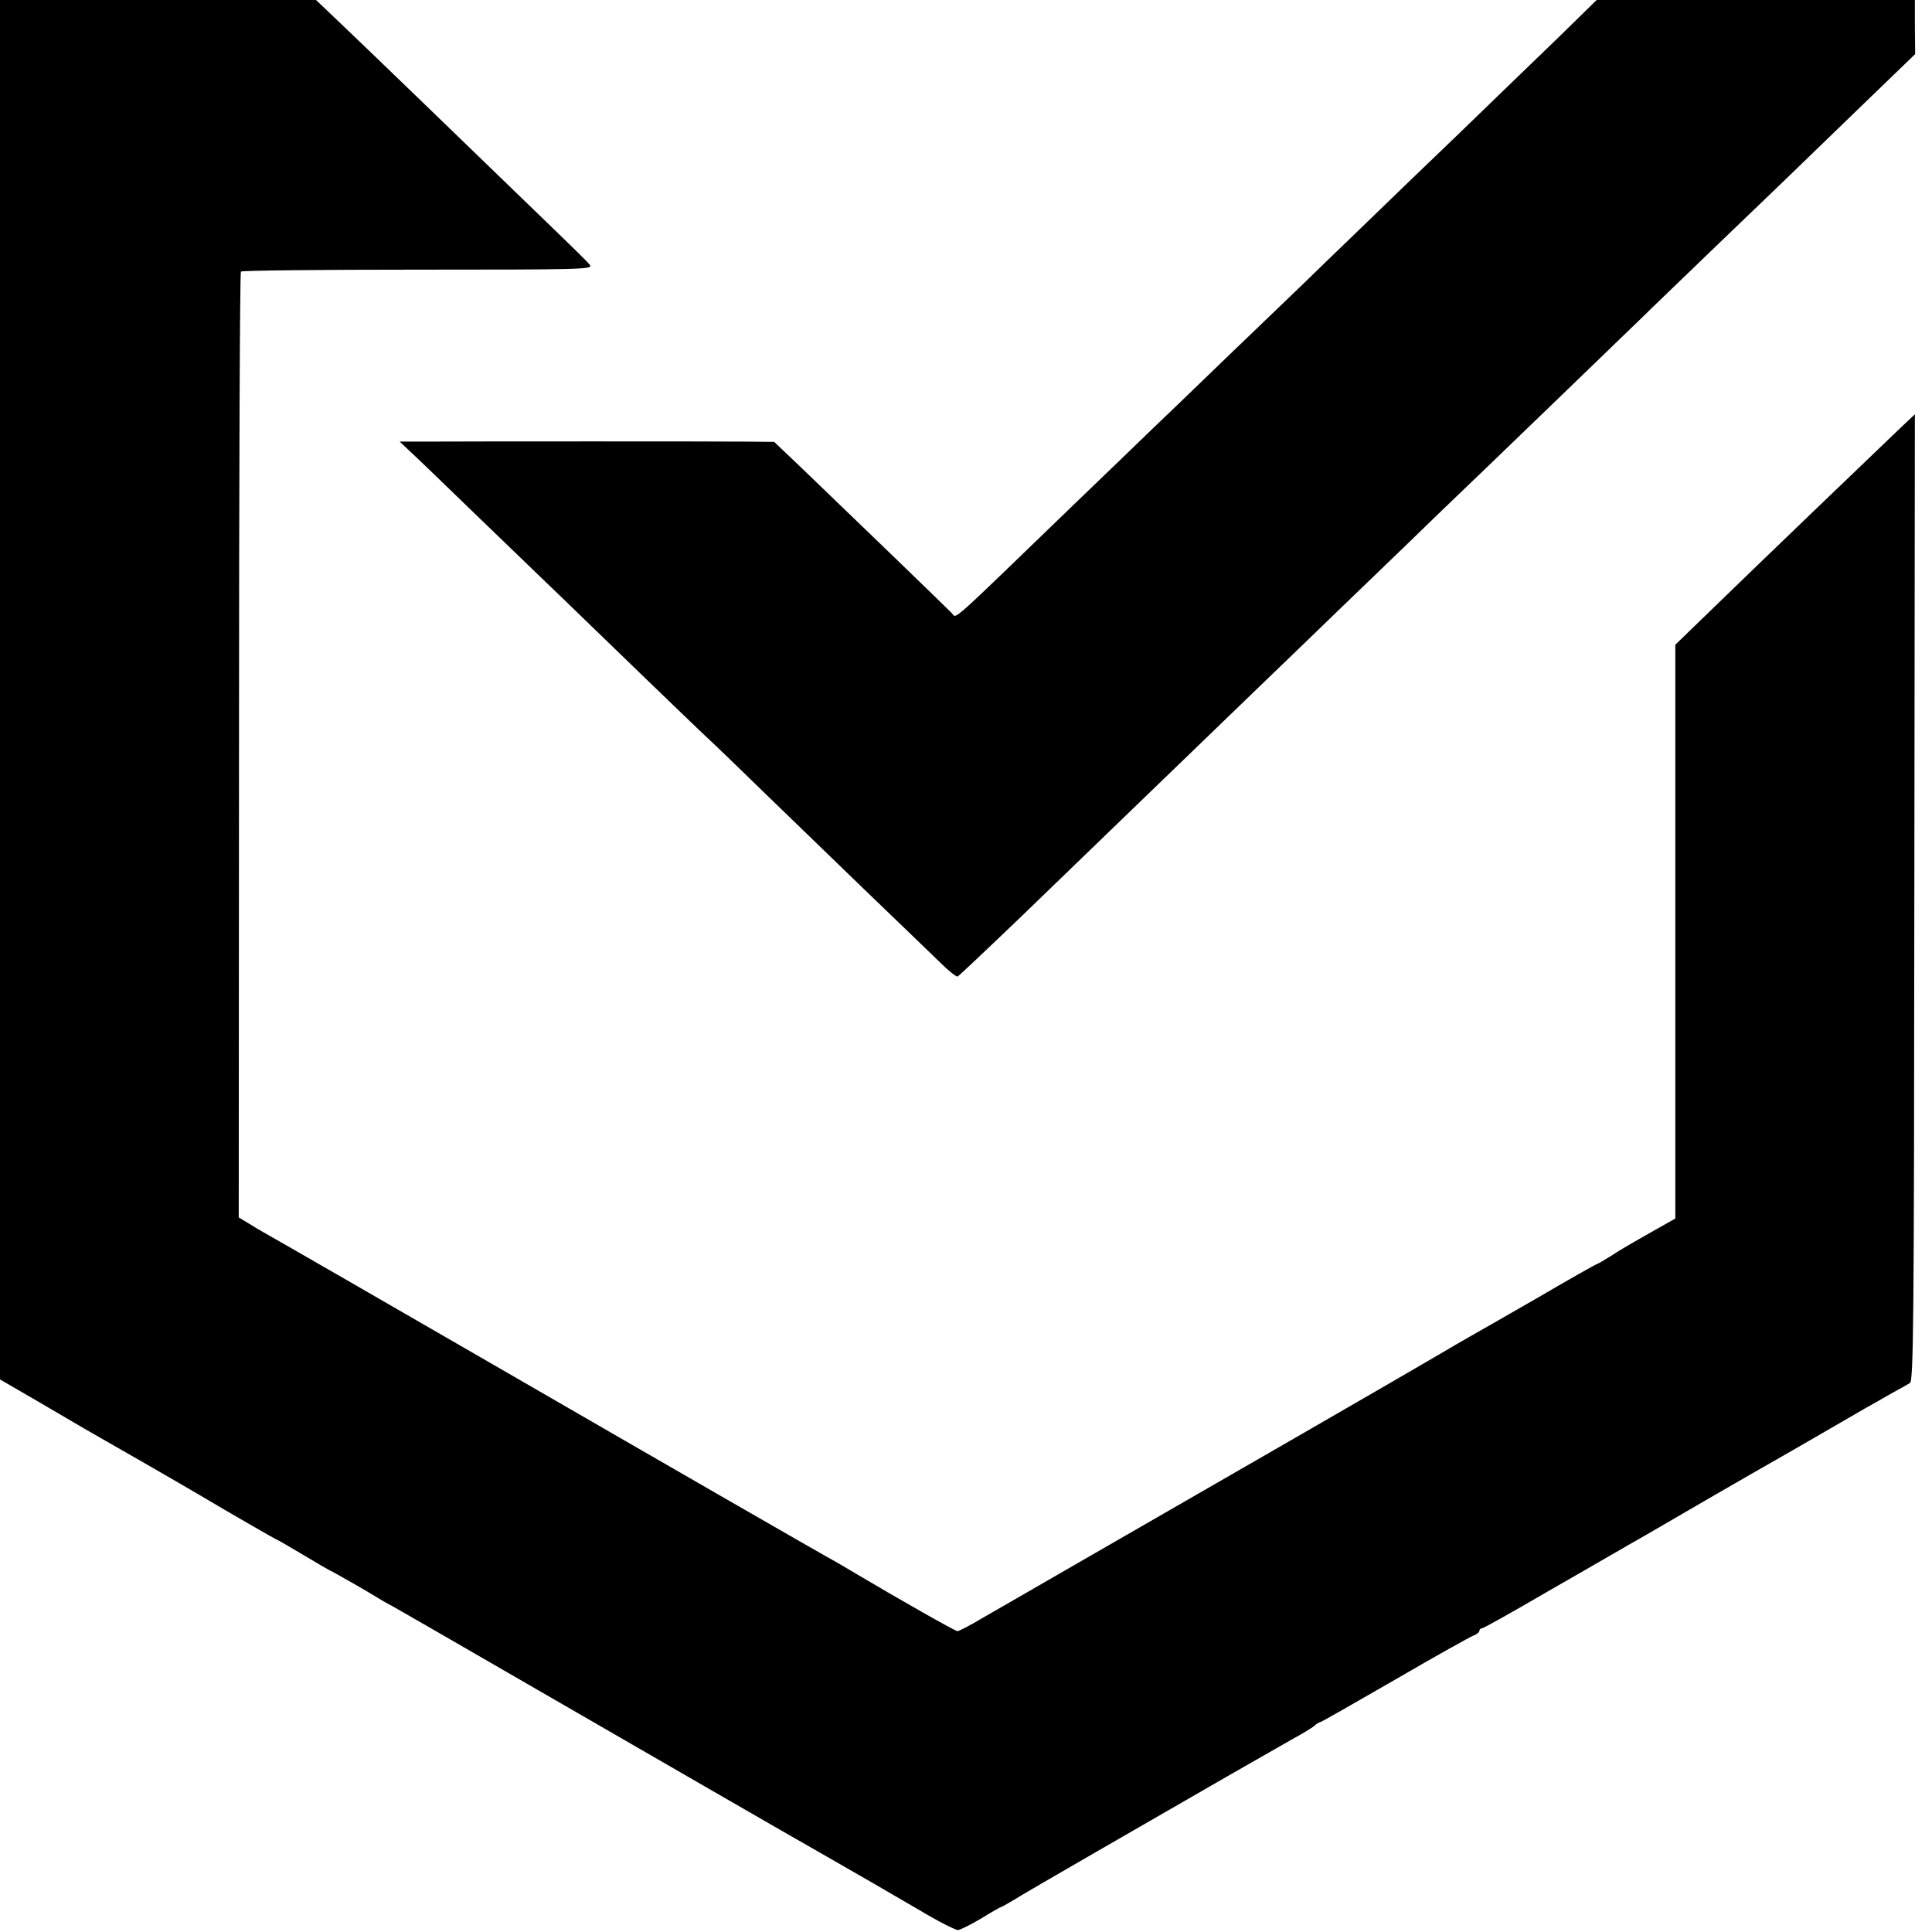
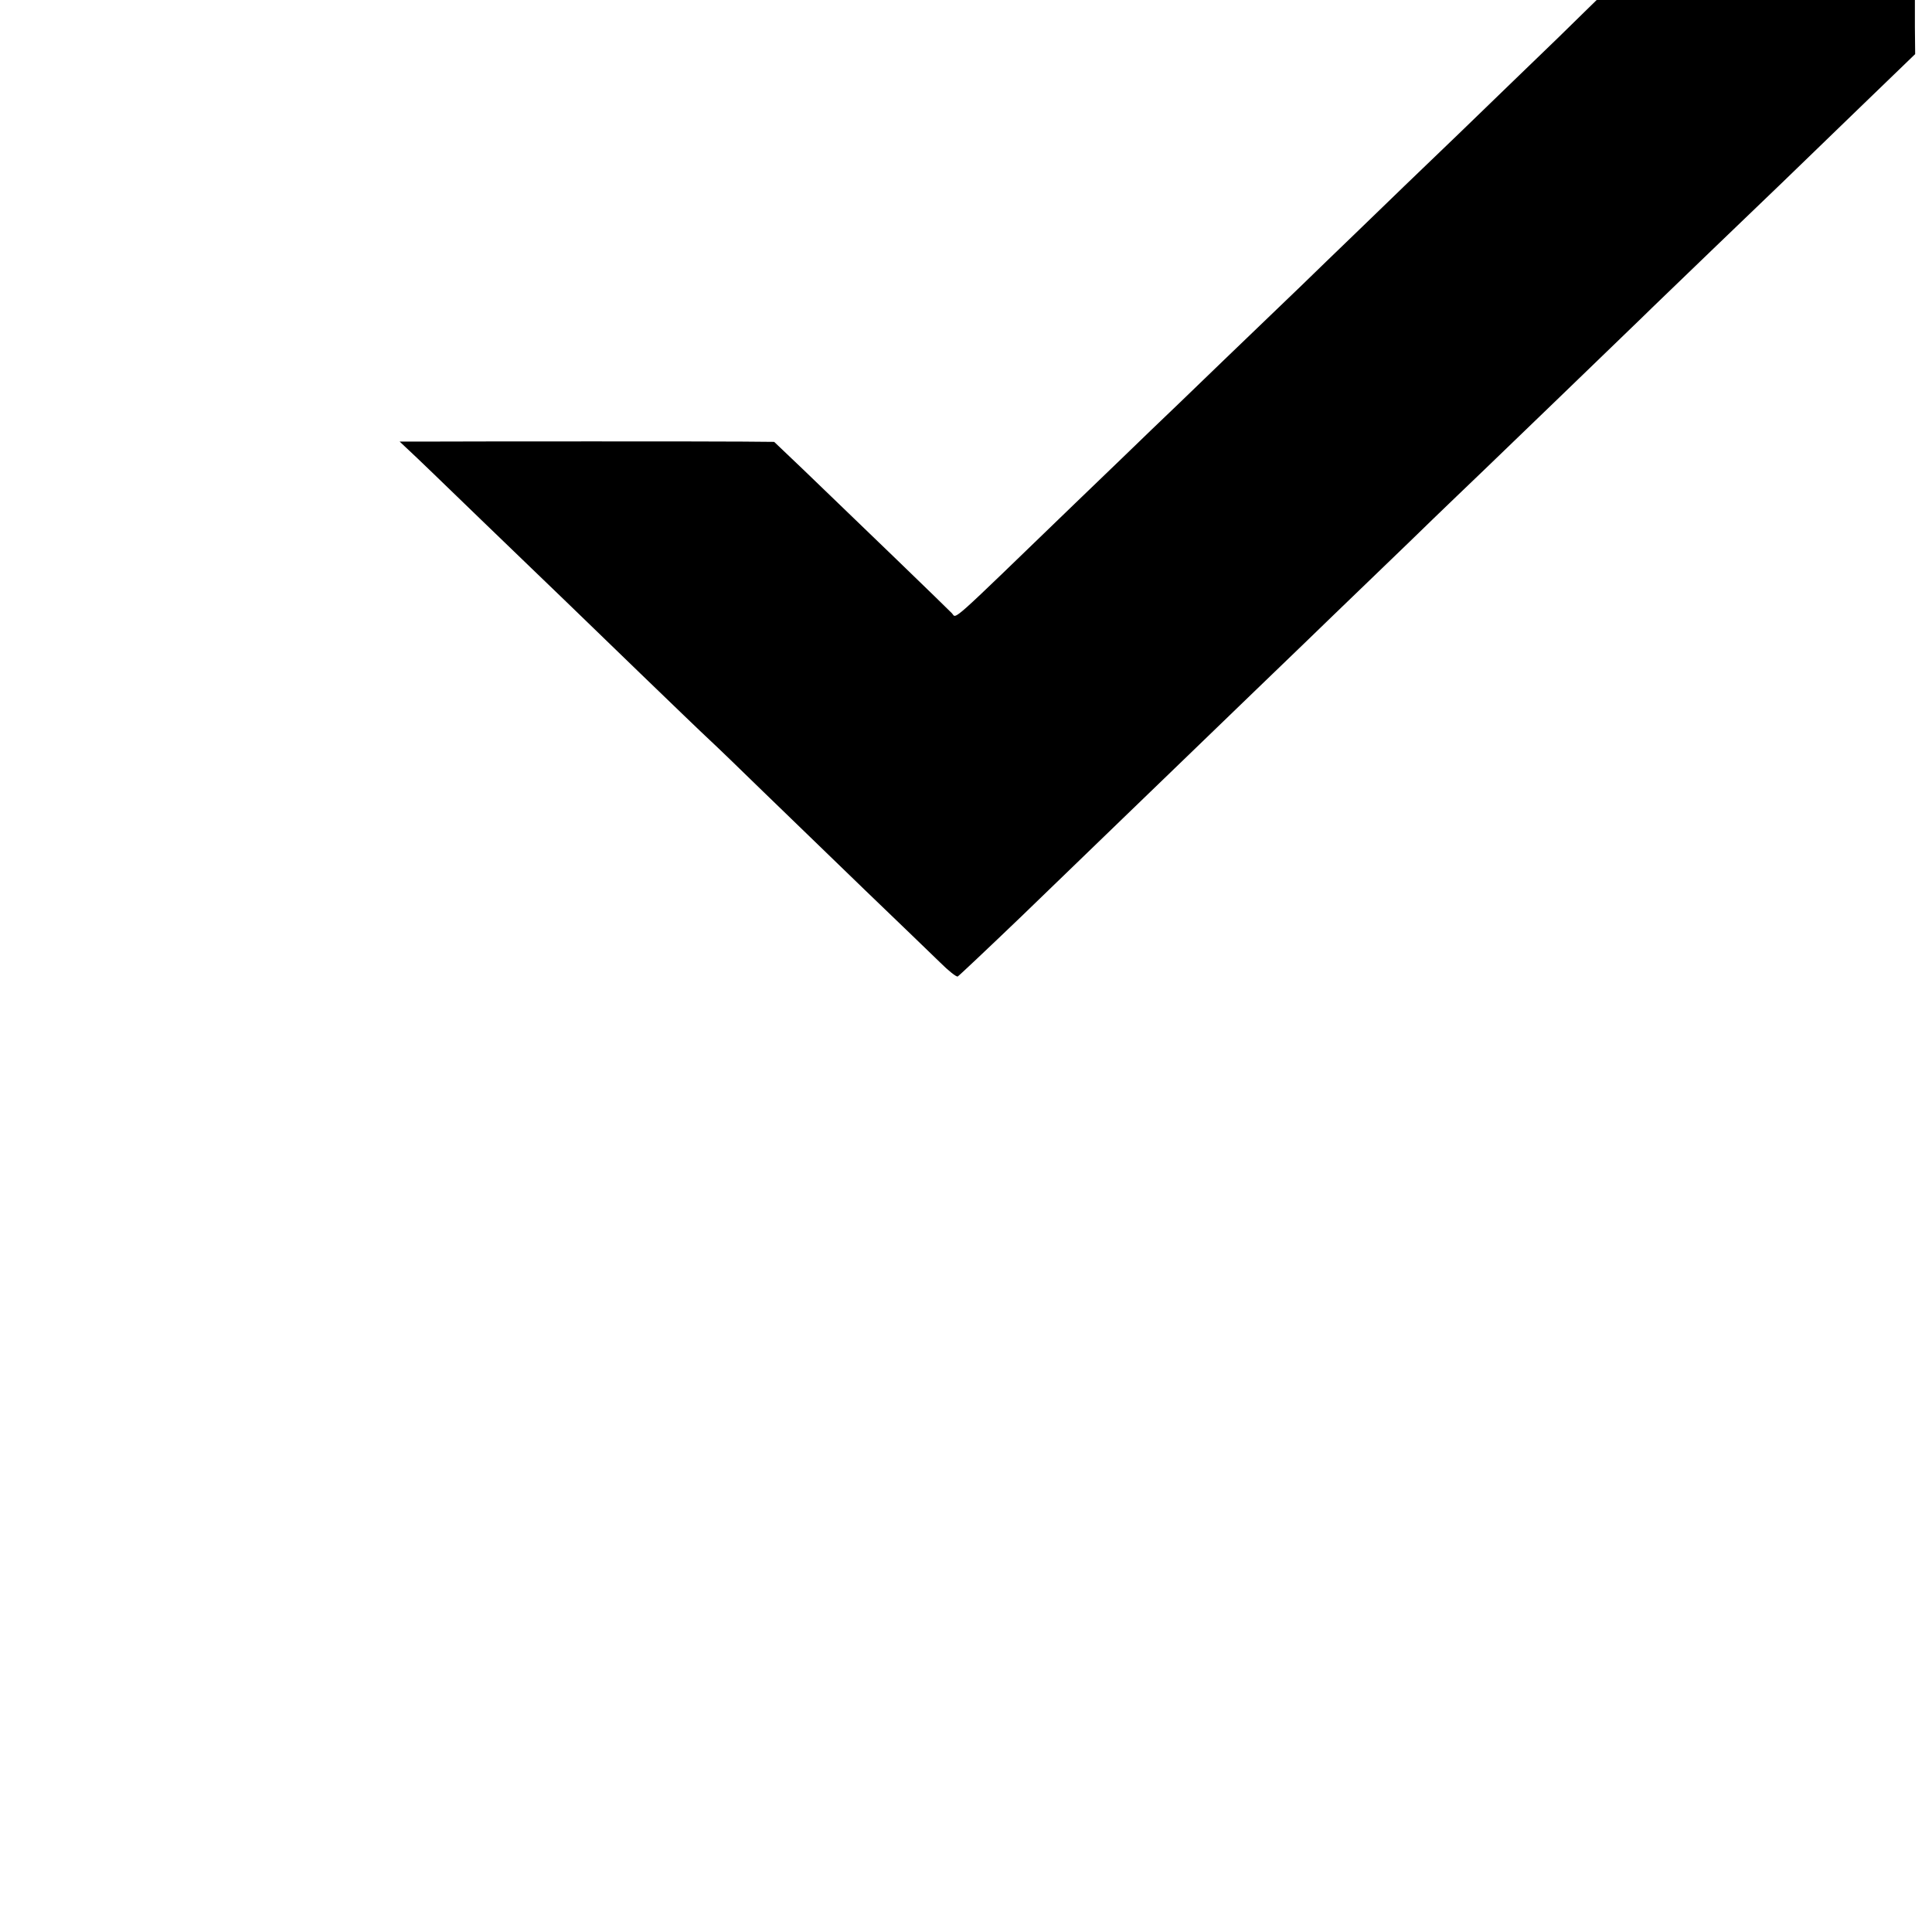
<svg xmlns="http://www.w3.org/2000/svg" version="1.0" width="700pt" height="700pt" viewBox="0 0 700 700" preserveAspectRatio="xMidYMid meet">
  <g transform="translate(0,700) scale(0.1,-0.1)" fill="#000000" stroke="none">
-     <path d="M0 4501 l0 -2499 138 -80 c75 -44 152 -89 169 -99 55 -31 387 -222 413 -238 111 -66 283 -165 286 -165 2 0 44 -25 95 -55 50 -30 93 -55 94 -55 4 0 150 -84 175 -100 8 -5 31 -19 51 -29 20 -11 209 -120 420 -242 429 -248 1075 -621 1129 -651 121 -69 261 -150 365 -211 65 -39 127 -70 136 -70 9 1 47 20 84 42 37 23 69 41 71 41 3 0 21 11 42 23 20 13 161 95 312 182 151 87 361 208 465 268 105 60 215 123 245 140 30 16 62 36 71 43 8 8 18 14 22 14 3 0 126 70 273 155 146 85 275 157 285 160 10 4 19 11 19 16 0 5 4 9 9 9 5 0 107 57 227 127 121 69 260 150 309 178 50 28 178 103 285 165 107 62 215 124 240 138 25 14 99 57 165 95 66 38 140 81 164 95 25 14 68 38 95 54 28 15 58 32 66 37 13 7 15 214 16 1759 l2 1751 -55 -52 c-108 -103 -512 -491 -685 -659 l-128 -124 0 -1040 0 -1039 -62 -35 c-111 -63 -132 -75 -175 -103 -24 -15 -45 -27 -47 -27 -3 0 -102 -56 -220 -125 -118 -68 -230 -132 -248 -142 -18 -10 -64 -37 -103 -60 -96 -57 -833 -482 -1365 -788 -113 -65 -242 -140 -288 -166 -45 -27 -87 -49 -93 -49 -8 0 -216 118 -379 215 -30 18 -71 42 -90 52 -71 40 -591 339 -1125 648 -481 278 -856 494 -920 530 -11 6 -36 21 -55 33 l-35 21 1 1710 c0 941 3 1714 7 1717 3 4 292 7 642 7 584 0 634 1 623 16 -14 17 -31 34 -234 230 -71 69 -235 227 -363 351 -128 124 -270 260 -314 302 l-82 78 -572 0 -573 0 0 -2499z" />
    <path d="M5644 6862 c-78 -75 -239 -231 -359 -347 -120 -115 -282 -271 -359 -346 -78 -75 -173 -167 -212 -205 -40 -38 -165 -159 -280 -269 -114 -110 -232 -224 -263 -253 -31 -30 -155 -150 -276 -266 -466 -450 -428 -417 -446 -398 -16 17 -338 328 -539 521 l-105 100 -115 1 c-98 1 -965 1 -1174 0 l-68 0 33 -31 c19 -17 137 -131 263 -253 126 -121 261 -252 300 -289 39 -38 163 -158 276 -267 113 -109 225 -217 250 -240 25 -23 113 -108 196 -189 83 -80 248 -240 368 -356 120 -115 243 -234 273 -263 29 -29 58 -52 63 -50 4 2 108 100 231 218 314 303 484 468 555 536 34 33 164 158 289 279 126 121 254 245 285 275 31 30 156 150 276 266 120 117 244 235 274 264 48 46 445 429 570 550 25 25 142 137 259 250 239 229 248 238 528 509 l202 195 -1 98 0 98 -576 0 -577 0 -141 -138z" />
  </g>
</svg>